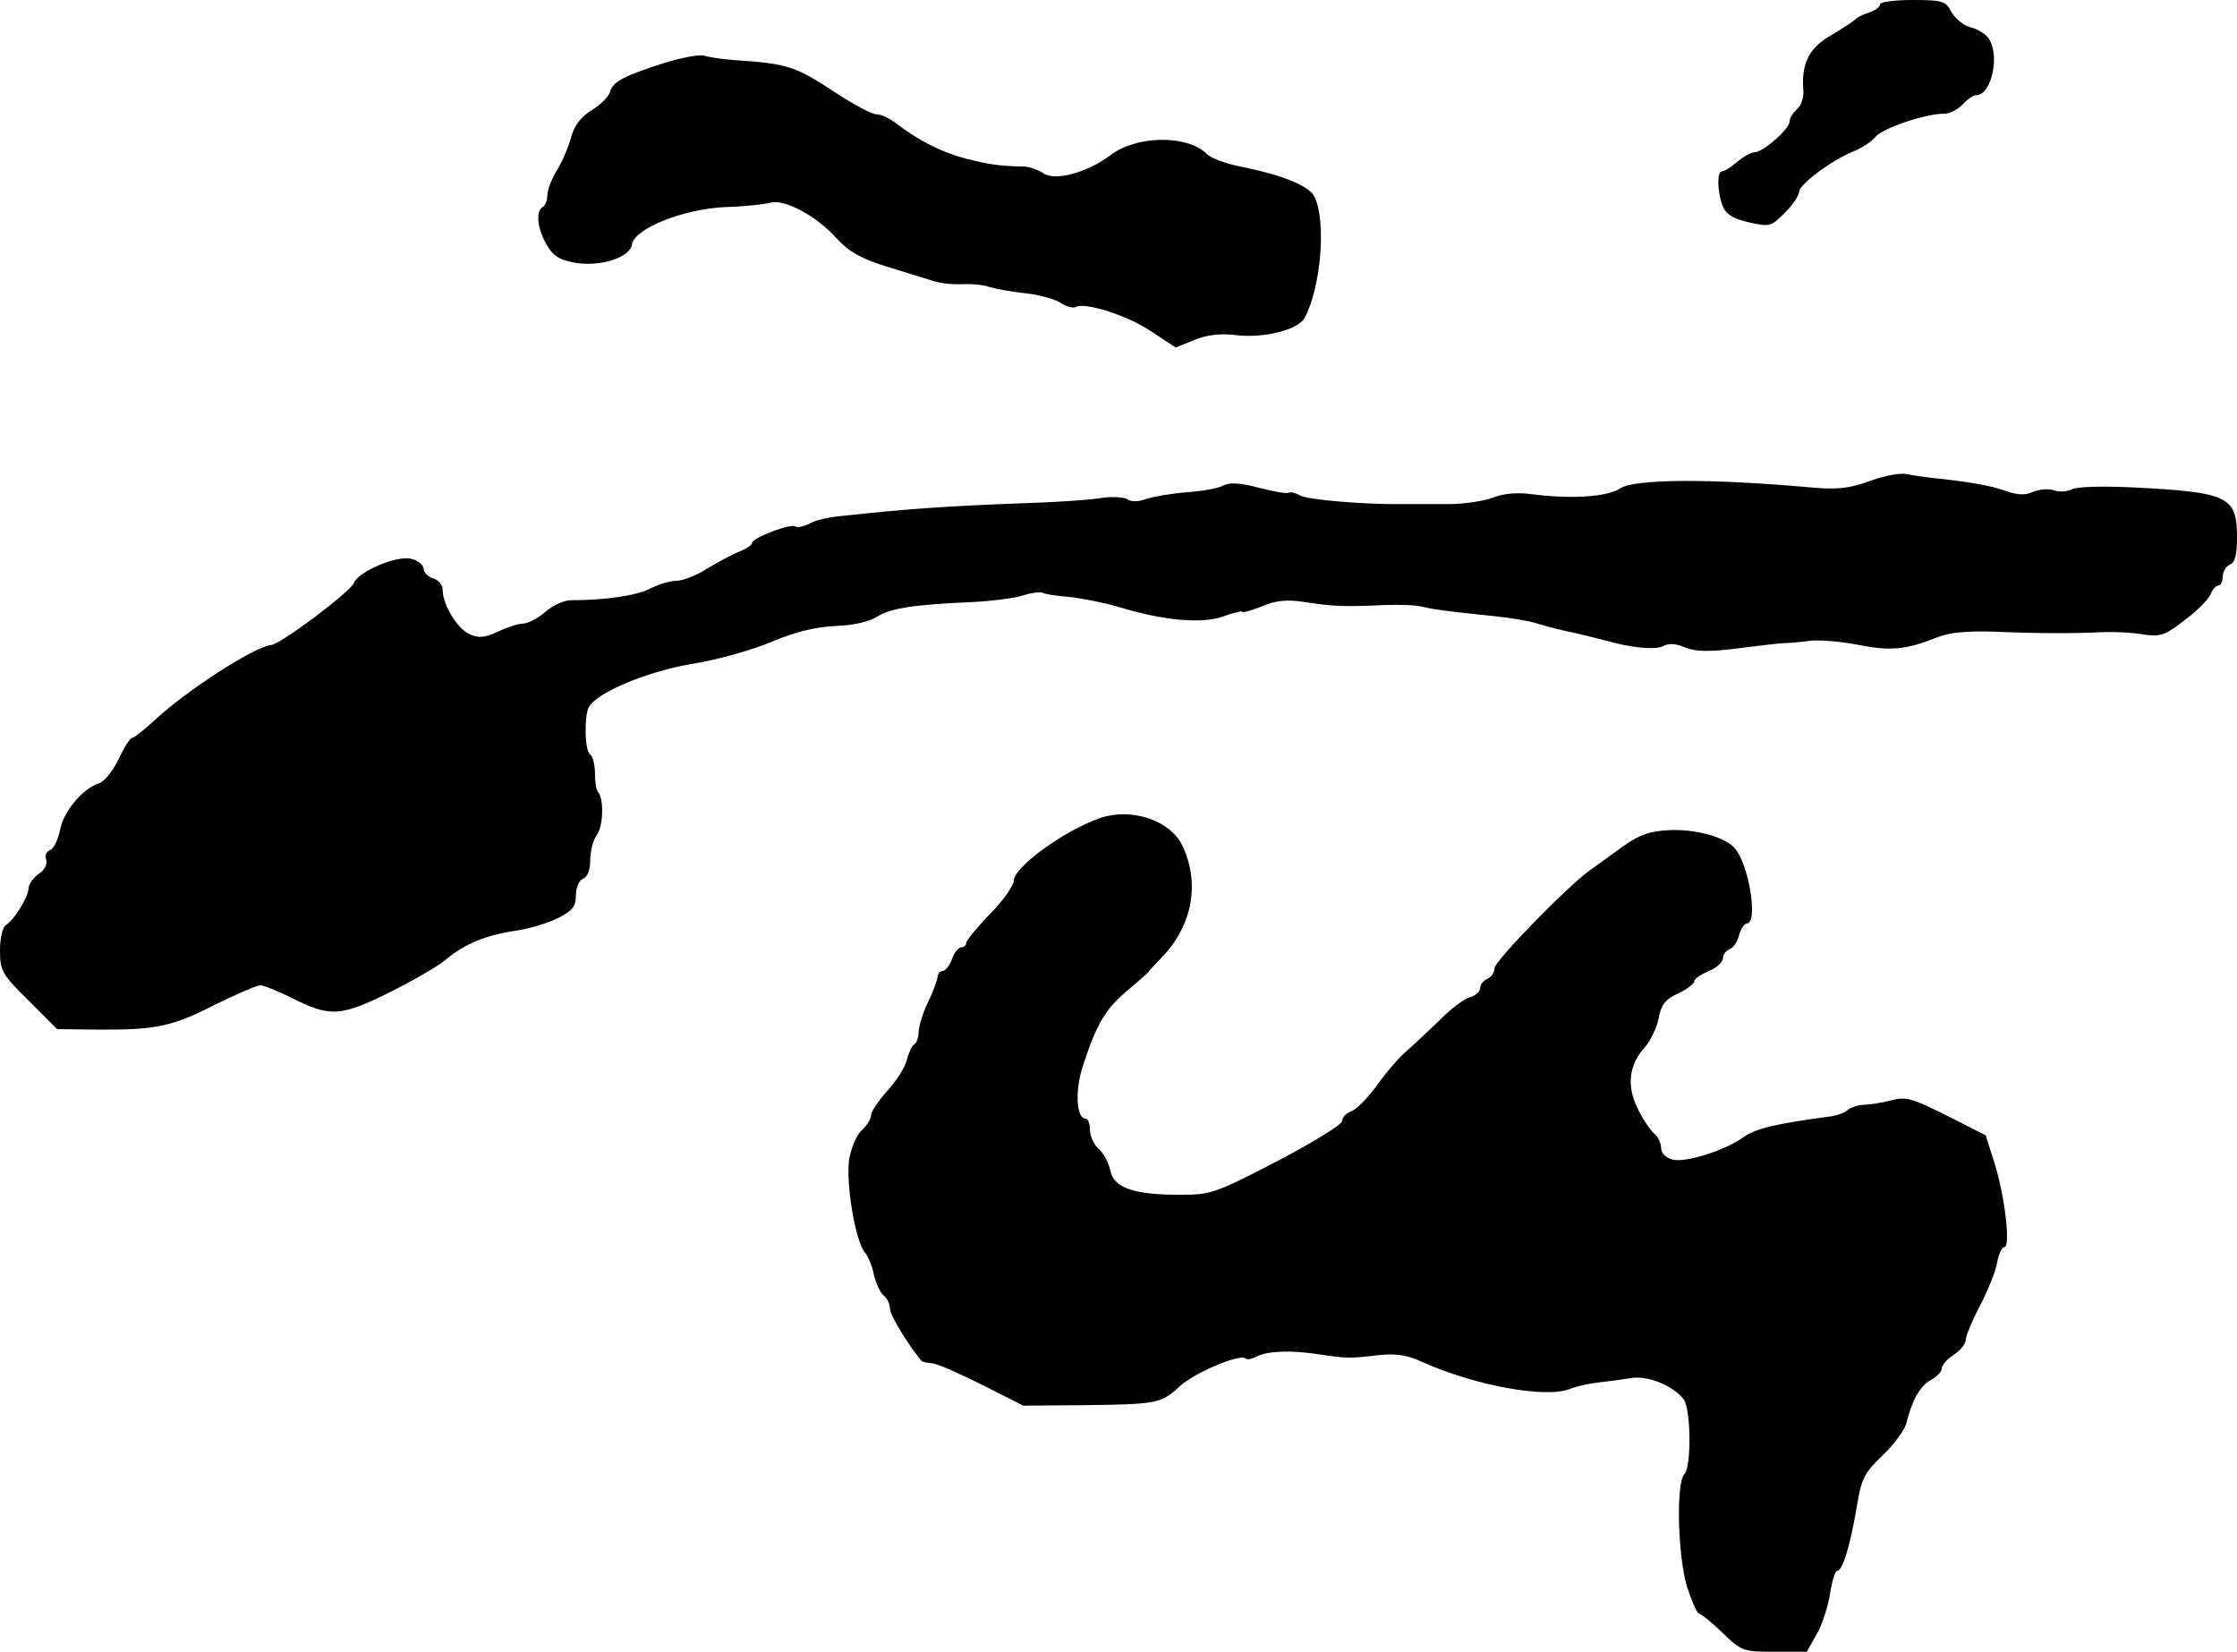
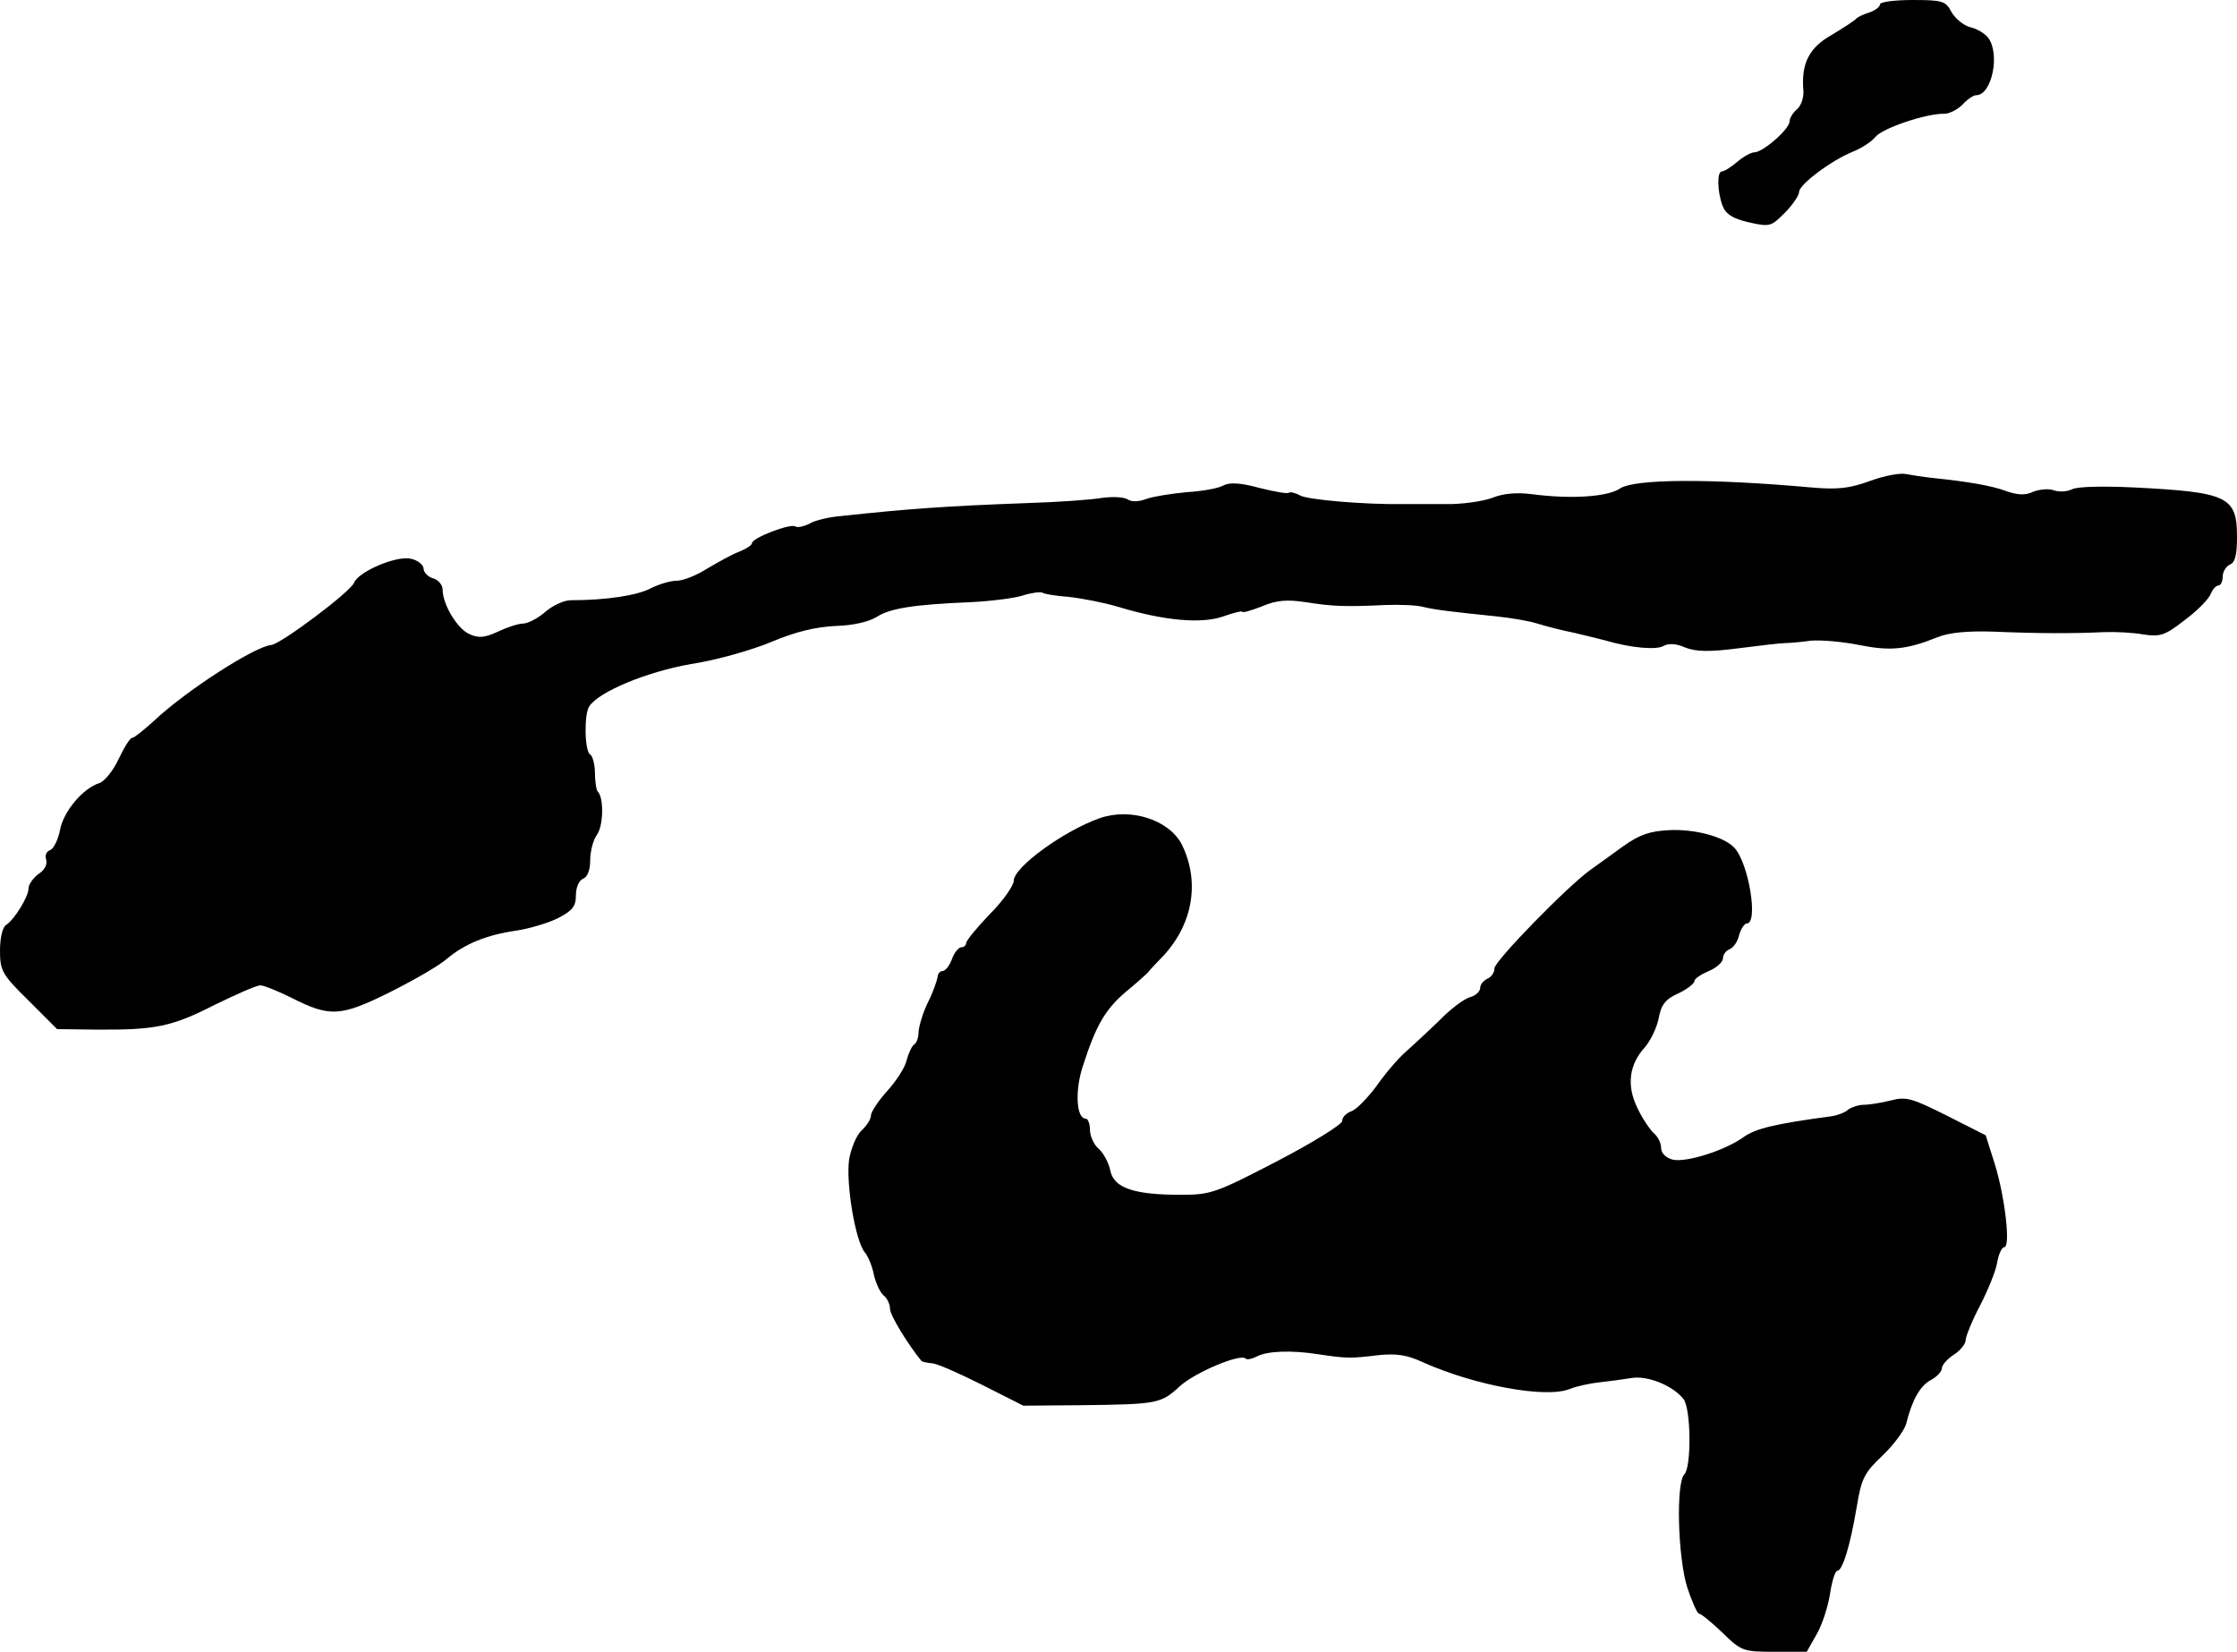
<svg xmlns="http://www.w3.org/2000/svg" version="1.0" width="470pt" height="347pt" viewBox="0 0 470 347" preserveAspectRatio="xMidYMid meet">
  <g transform="translate(0,347) scale(0.1,-0.1)" fill="#000000" stroke="none">
    <path d="M3950 3461 c0 -5 -10 -13 -22 -17 -13 -4 -25 -10 -28 -13 -3 -4 -26 -19 -51 -34 -48 -27 -65 -60 -60 -118 1 -14 -5 -32 -14 -39 -8 -7 -15 -18 -15 -25 0 -16 -56 -65 -74 -65 -7 0 -23 -9 -36 -20 -13 -11 -27 -20 -32 -20 -11 0 -10 -42 1 -72 7 -18 21 -27 55 -35 45 -10 47 -9 76 20 17 17 30 37 30 44 0 15 66 65 112 84 18 7 40 21 48 31 15 19 108 50 145 49 11 0 28 9 38 19 10 11 23 20 29 20 33 0 51 87 25 121 -7 9 -24 19 -38 22 -14 4 -31 18 -39 32 -12 23 -19 25 -82 25 -37 0 -68 -4 -68 -9z" />
-     <path d="M1400 3339 c-86 -27 -112 -40 -118 -61 -2 -10 -19 -27 -38 -39 -23 -14 -37 -32 -44 -57 -5 -20 -19 -52 -30 -70 -11 -18 -20 -41 -20 -52 0 -10 -4 -22 -10 -25 -15 -9 -11 -46 9 -80 13 -23 27 -31 59 -37 54 -9 116 11 120 39 5 33 108 74 196 78 40 1 83 6 94 9 29 9 97 -27 139 -74 27 -29 51 -43 106 -60 40 -12 83 -26 97 -30 14 -5 41 -8 60 -7 19 1 46 -1 59 -6 13 -4 47 -10 75 -13 28 -3 61 -12 74 -20 12 -8 27 -12 32 -9 18 11 107 -17 157 -50 l53 -35 40 16 c27 11 55 14 87 10 59 -7 130 11 144 36 35 65 46 207 20 256 -12 22 -66 44 -154 62 -31 6 -64 18 -72 27 -41 40 -147 39 -202 -3 -49 -37 -117 -55 -141 -38 -10 7 -28 13 -38 14 -53 1 -73 4 -122 16 -51 13 -100 37 -151 76 -13 10 -31 18 -40 18 -9 0 -47 20 -85 45 -87 57 -100 61 -216 69 -25 2 -52 6 -60 9 -8 3 -44 -3 -80 -14z" />
    <path d="M3930 2460 c-44 -16 -68 -19 -125 -14 -212 19 -370 18 -401 -2 -26 -18 -104 -23 -187 -12 -32 4 -60 1 -82 -8 -19 -7 -64 -14 -102 -13 -37 0 -77 0 -88 0 -78 -1 -197 9 -213 18 -11 6 -21 8 -24 6 -2 -3 -30 2 -62 10 -40 11 -63 12 -76 5 -10 -6 -45 -12 -77 -14 -32 -3 -70 -9 -84 -14 -16 -6 -31 -7 -40 -1 -8 5 -32 6 -54 3 -22 -4 -94 -9 -160 -11 -165 -6 -248 -12 -387 -27 -25 -2 -56 -9 -67 -16 -12 -6 -25 -9 -30 -6 -10 7 -91 -24 -91 -35 0 -4 -12 -12 -27 -18 -16 -6 -46 -23 -68 -36 -22 -14 -50 -25 -63 -25 -13 0 -37 -7 -55 -16 -28 -15 -94 -25 -168 -25 -14 0 -38 -11 -54 -25 -15 -13 -36 -24 -46 -24 -10 0 -34 -8 -53 -17 -28 -13 -41 -14 -60 -5 -25 11 -56 62 -56 93 0 10 -9 21 -20 24 -11 3 -20 13 -20 20 0 8 -12 18 -26 21 -30 8 -111 -27 -120 -50 -7 -19 -154 -129 -174 -131 -35 -3 -179 -96 -245 -158 -22 -20 -43 -37 -47 -37 -5 0 -17 -20 -29 -45 -11 -24 -30 -47 -40 -50 -35 -11 -76 -60 -83 -99 -4 -20 -13 -39 -21 -42 -8 -3 -11 -12 -8 -20 3 -9 -3 -22 -16 -30 -11 -8 -21 -22 -21 -30 0 -18 -30 -66 -47 -77 -8 -5 -13 -28 -13 -54 0 -42 4 -50 60 -105 l60 -60 82 -1 c124 -1 159 6 249 52 45 22 88 41 96 41 7 0 37 -12 65 -26 81 -41 103 -40 206 11 50 25 104 56 120 70 38 32 84 51 147 60 27 4 67 16 87 26 31 16 38 25 38 48 0 16 6 31 15 35 9 3 15 18 15 38 0 19 6 43 14 54 14 19 15 78 2 91 -3 3 -6 21 -6 39 0 18 -5 36 -10 39 -12 7 -13 85 -2 101 20 31 122 73 214 89 53 8 130 30 170 47 50 21 92 31 134 33 37 1 70 9 86 19 28 18 77 26 198 31 41 2 90 8 109 14 19 6 37 8 41 6 4 -3 29 -7 56 -9 27 -3 74 -12 104 -21 95 -29 175 -36 220 -20 22 8 40 12 40 10 0 -3 18 2 41 11 30 13 53 15 92 9 57 -9 84 -10 167 -6 30 1 66 0 80 -4 25 -6 58 -10 155 -20 28 -3 66 -9 85 -15 19 -6 55 -15 80 -20 25 -6 54 -13 65 -16 51 -15 105 -20 120 -11 11 6 27 5 45 -3 22 -9 50 -10 112 -2 46 6 90 11 98 11 8 0 33 2 54 5 22 2 67 -2 102 -9 65 -13 99 -10 164 16 24 10 63 14 120 12 96 -4 164 -4 230 -1 25 1 63 -1 84 -5 35 -5 45 -2 87 31 27 20 51 45 54 55 4 9 11 17 16 17 5 0 9 9 9 19 0 10 7 21 15 25 11 4 15 20 15 58 0 85 -19 94 -217 104 -63 3 -119 2 -130 -4 -10 -5 -27 -6 -38 -2 -11 4 -30 2 -43 -3 -16 -8 -33 -7 -56 1 -32 12 -80 20 -156 28 -19 2 -44 6 -55 8 -11 3 -45 -3 -75 -14z" />
    <path d="M2310 1751 c-76 -27 -180 -103 -180 -131 0 -10 -22 -42 -50 -70 -27 -28 -50 -56 -50 -61 0 -5 -5 -9 -10 -9 -6 0 -15 -11 -20 -25 -5 -14 -14 -25 -20 -25 -5 0 -10 -6 -10 -12 -1 -7 -9 -31 -20 -53 -11 -22 -19 -50 -20 -62 0 -12 -4 -24 -9 -27 -5 -3 -12 -18 -16 -33 -3 -15 -22 -44 -41 -65 -19 -21 -34 -44 -34 -51 0 -8 -9 -22 -20 -32 -10 -9 -22 -37 -26 -61 -7 -50 13 -171 33 -195 7 -8 16 -30 19 -47 4 -17 13 -37 20 -43 8 -6 14 -19 14 -29 0 -13 38 -75 66 -109 2 -2 12 -4 22 -5 10 0 57 -21 105 -45 l87 -44 123 1 c159 2 166 3 206 40 32 29 127 69 138 58 3 -3 13 -1 23 4 22 12 72 14 130 5 60 -9 67 -9 125 -2 38 4 61 1 95 -15 110 -49 258 -76 308 -56 15 6 43 12 62 14 19 2 49 6 67 9 35 6 88 -16 110 -44 16 -20 17 -143 2 -158 -18 -18 -14 -174 6 -238 10 -30 21 -55 25 -55 4 0 26 -18 49 -40 40 -39 44 -40 110 -40 l67 0 21 37 c12 21 24 59 28 85 4 27 11 48 15 48 11 0 27 51 41 134 10 61 16 72 55 109 23 22 45 52 49 66 12 49 29 80 52 92 13 7 23 18 23 25 0 6 11 19 25 28 14 9 25 23 25 31 0 7 13 40 30 72 16 31 33 72 36 90 3 18 10 33 15 33 14 0 1 108 -20 175 l-19 60 -81 41 c-74 37 -86 41 -119 32 -20 -5 -46 -9 -57 -9 -10 0 -25 -5 -32 -10 -6 -6 -22 -12 -35 -14 -120 -16 -160 -26 -185 -44 -39 -28 -121 -54 -149 -47 -15 4 -24 14 -24 25 0 10 -7 24 -16 31 -8 8 -24 31 -34 53 -23 47 -17 91 16 127 12 14 25 41 29 61 5 28 14 40 41 52 19 9 34 21 34 26 0 5 14 14 30 21 17 7 30 19 30 27 0 7 6 16 14 19 8 3 17 16 20 30 4 13 11 24 16 24 25 0 4 127 -26 159 -21 23 -83 40 -138 37 -39 -2 -61 -9 -96 -34 -25 -18 -55 -40 -68 -49 -48 -34 -202 -192 -202 -207 0 -9 -7 -19 -15 -22 -8 -4 -15 -12 -15 -19 0 -8 -10 -17 -22 -20 -13 -4 -42 -26 -64 -49 -23 -22 -55 -52 -71 -66 -16 -14 -44 -47 -62 -73 -19 -25 -42 -49 -53 -52 -10 -4 -18 -12 -18 -20 0 -7 -61 -45 -136 -84 -129 -67 -140 -71 -203 -71 -98 0 -140 14 -148 50 -3 16 -14 37 -24 46 -11 9 -19 28 -19 41 0 12 -4 23 -9 23 -20 0 -23 61 -5 113 27 84 47 117 89 153 22 18 43 37 47 41 3 5 19 21 34 37 61 67 75 155 37 232 -27 52 -108 78 -173 55z" />
  </g>
</svg>